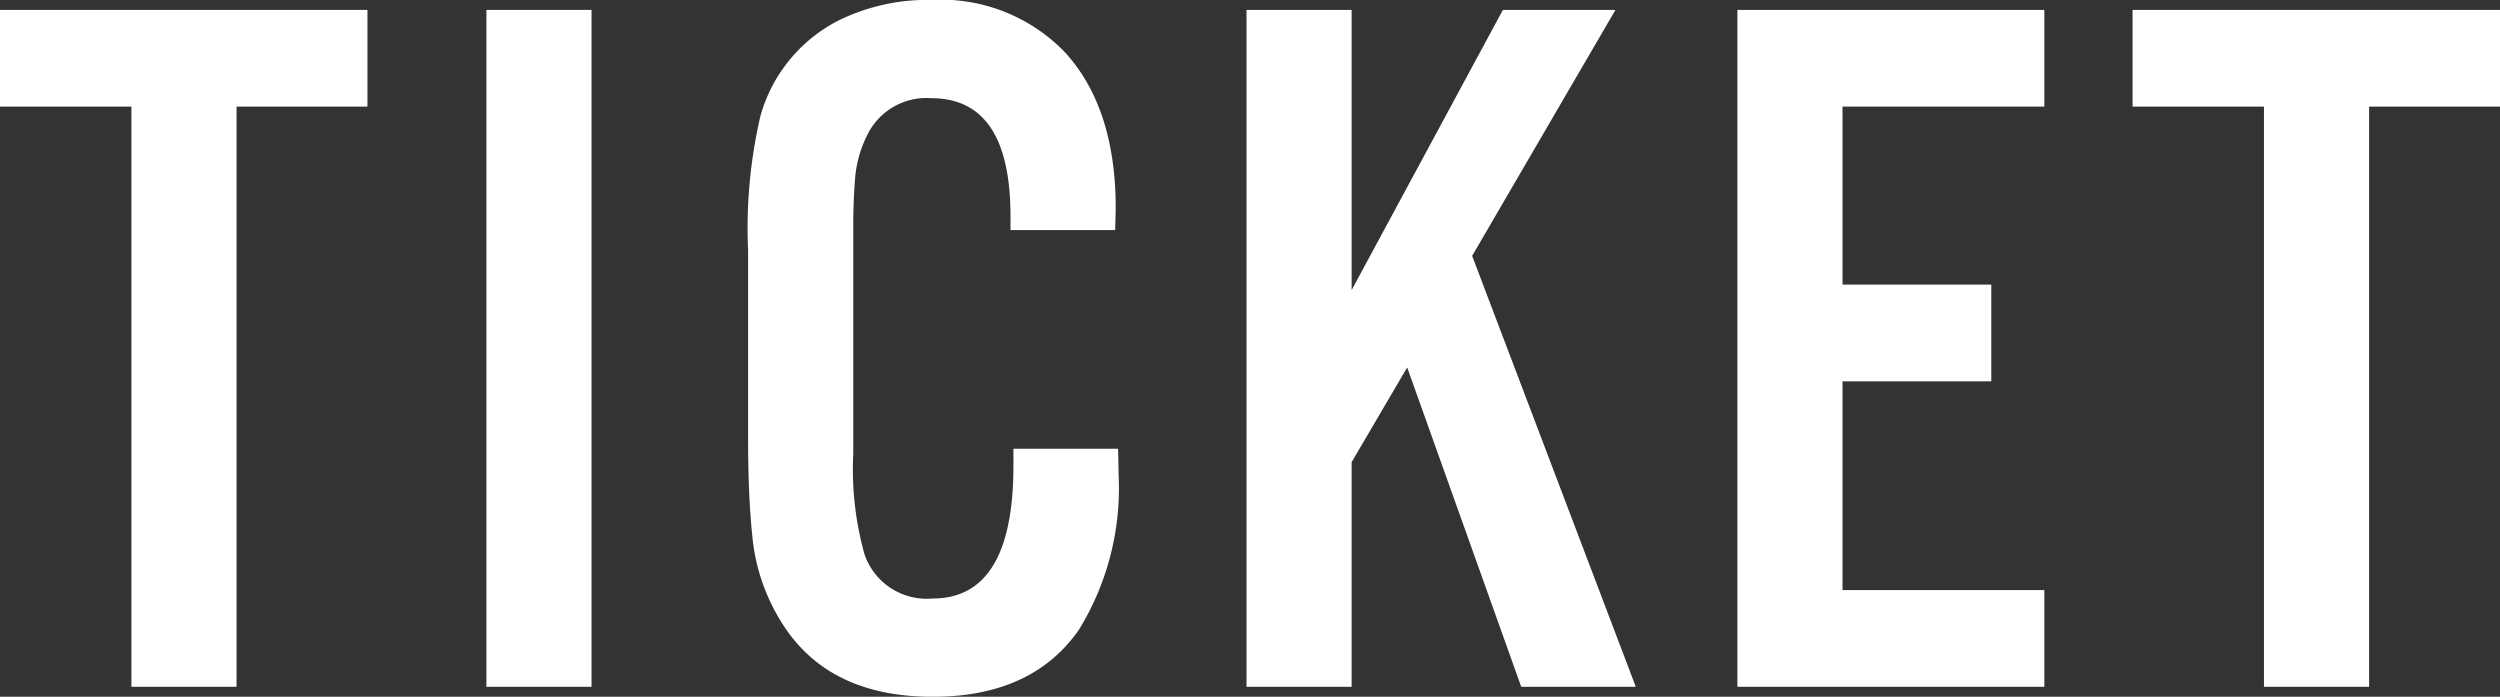
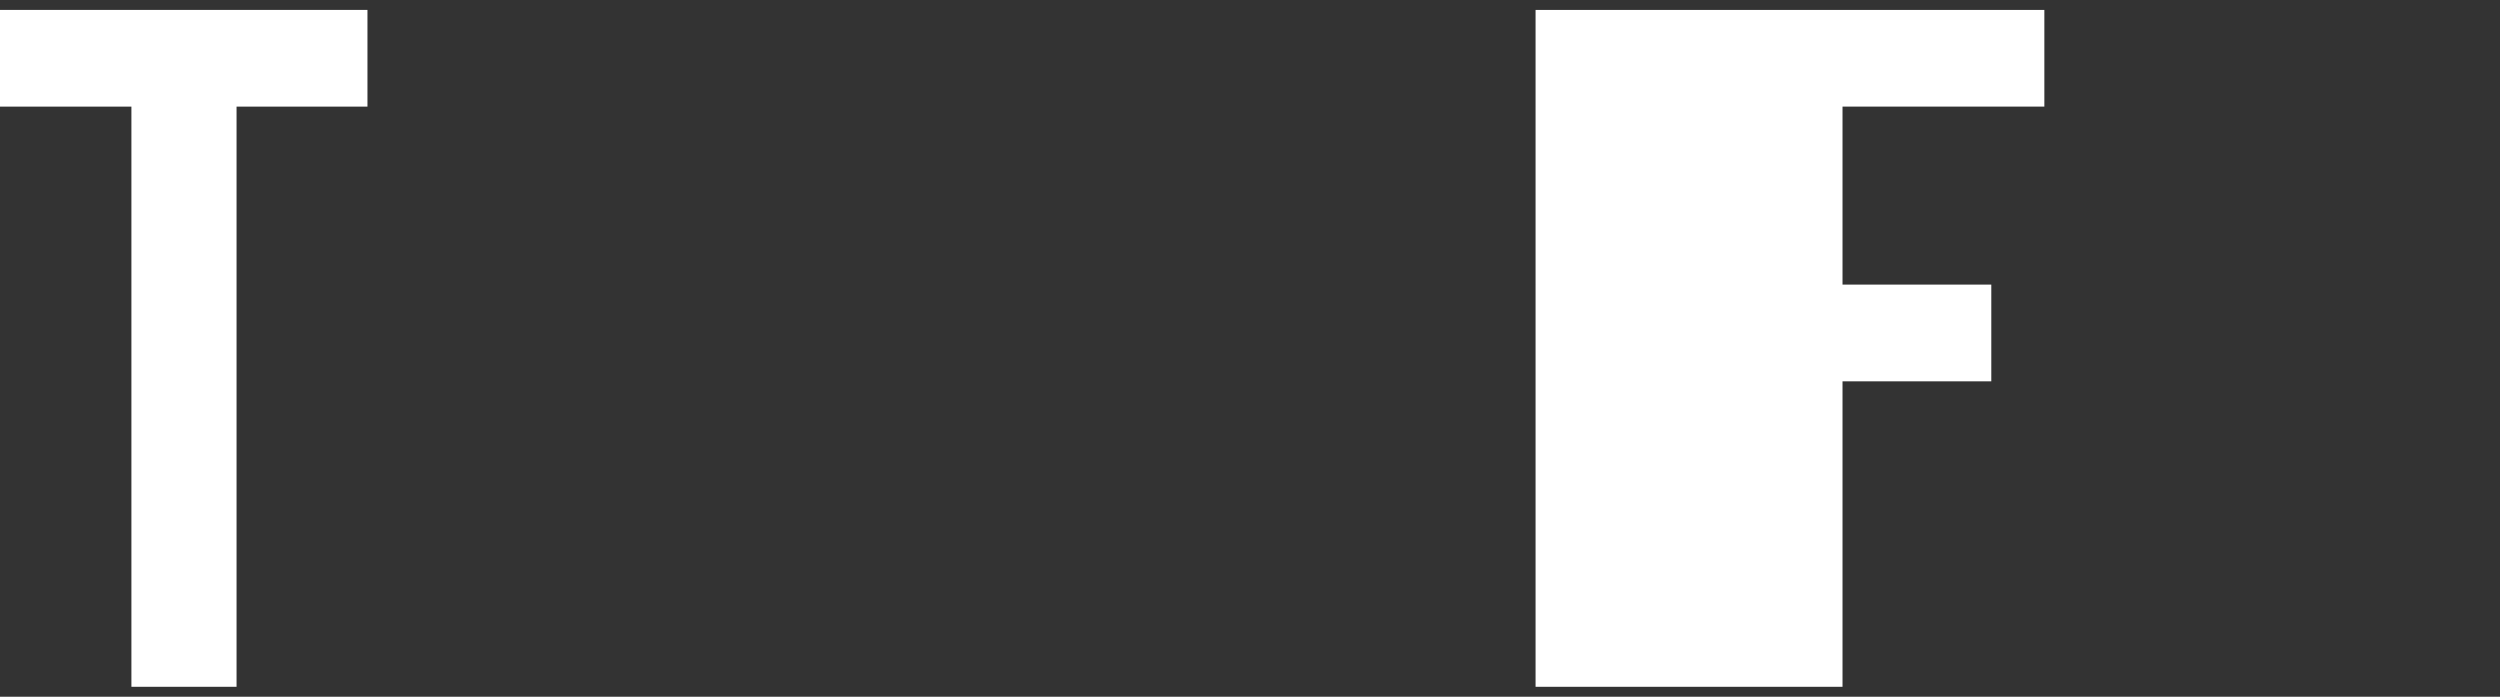
<svg xmlns="http://www.w3.org/2000/svg" width="123.083" height="34.301" viewBox="0 0 123.083 34.301">
  <rect x="0" y="0" width="123.083" height="34.301" fill="#333333" stroke="none" />
  <g id="グループ_1039" data-name="グループ 1039" transform="translate(-1096.444 -24.827)">
    <path id="パス_14403" data-name="パス 14403" d="M1108.09,30.076V58.64h-5.176V30.076h-6.47V25.315h18.091v4.761Z" fill="#fff" />
-     <path id="パス_14404" data-name="パス 14404" d="M1125.567,25.315V58.64h-5.175V25.315Z" fill="#fff" />
-     <path id="パス_14405" data-name="パス 14405" d="M1151.346,36.155h-5.152v-.684q0-5.81-3.906-5.81a3.235,3.235,0,0,0-3.052,1.635,5.758,5.758,0,0,0-.683,2.2q-.1,1.124-.1,2.587V47.165a15.548,15.548,0,0,0,.562,4.981,3.242,3.242,0,0,0,3.344,2.148q3.98,0,3.98-6.543v-.83h5.151q.024.855.025,1.245a13.307,13.307,0,0,1-1.953,7.666q-2.3,3.3-7.2,3.3-5.2,0-7.47-3.711a9.7,9.7,0,0,1-1.416-4.272q-.2-1.953-.2-4.688v-9.3a24.33,24.33,0,0,1,.611-6.641A7.563,7.563,0,0,1,1137.8,25.8a9.913,9.913,0,0,1,4.492-.976,8.478,8.478,0,0,1,6.616,2.612q2.466,2.734,2.466,7.642C1151.37,35.341,1151.361,35.7,1151.346,36.155Z" fill="#fff" />
-     <path id="パス_14406" data-name="パス 14406" d="M1162.989,25.315V39.109l7.447-13.794h5.542l-7.056,12.109,8.057,21.216h-5.64l-5.615-15.723-2.735,4.664V58.64h-5.175V25.315Z" fill="#fff" />
-     <path id="パス_14407" data-name="パス 14407" d="M1197.094,25.315v4.761h-9.937V38.84h7.325V43.6h-7.325V53.879h9.937V58.64h-15.112V25.315Z" fill="#fff" />
-     <path id="パス_14408" data-name="パス 14408" d="M1213.082,30.076V58.64h-5.176V30.076h-6.469V25.315h18.09v4.761Z" fill="#fff" />
+     <path id="パス_14407" data-name="パス 14407" d="M1197.094,25.315v4.761h-9.937V38.84h7.325V43.6h-7.325V53.879V58.64h-15.112V25.315Z" fill="#fff" />
  </g>
</svg>